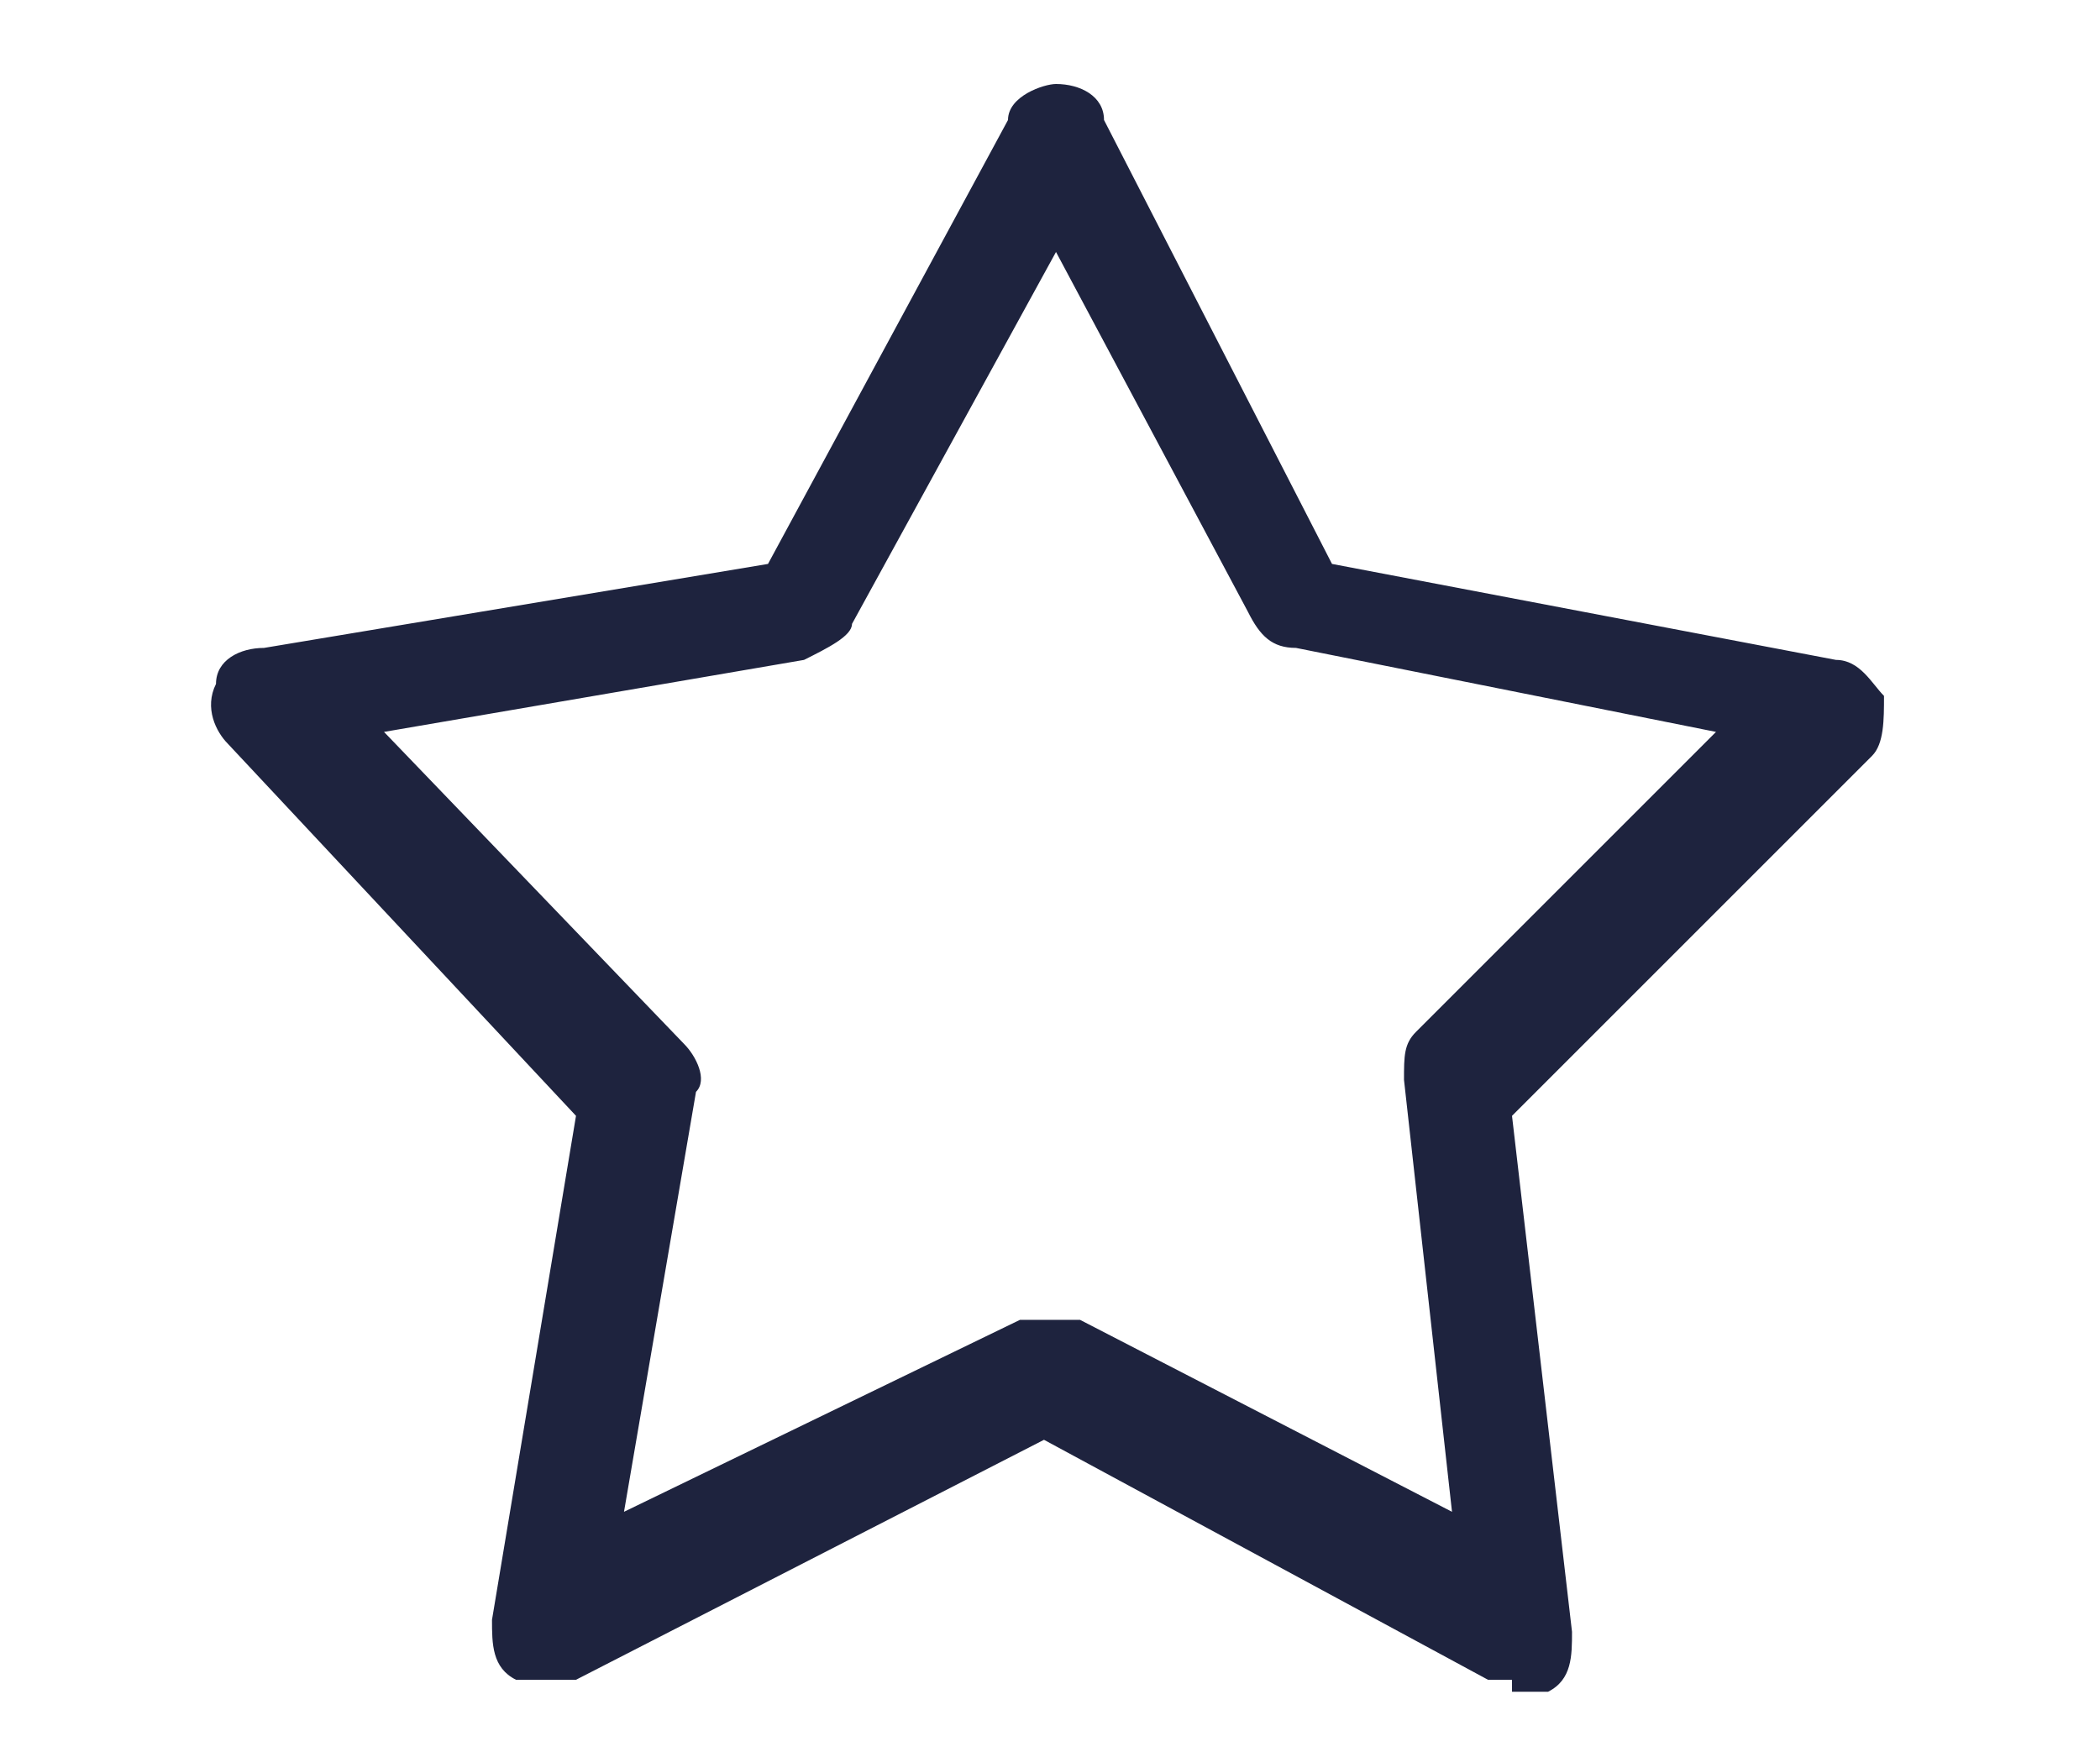
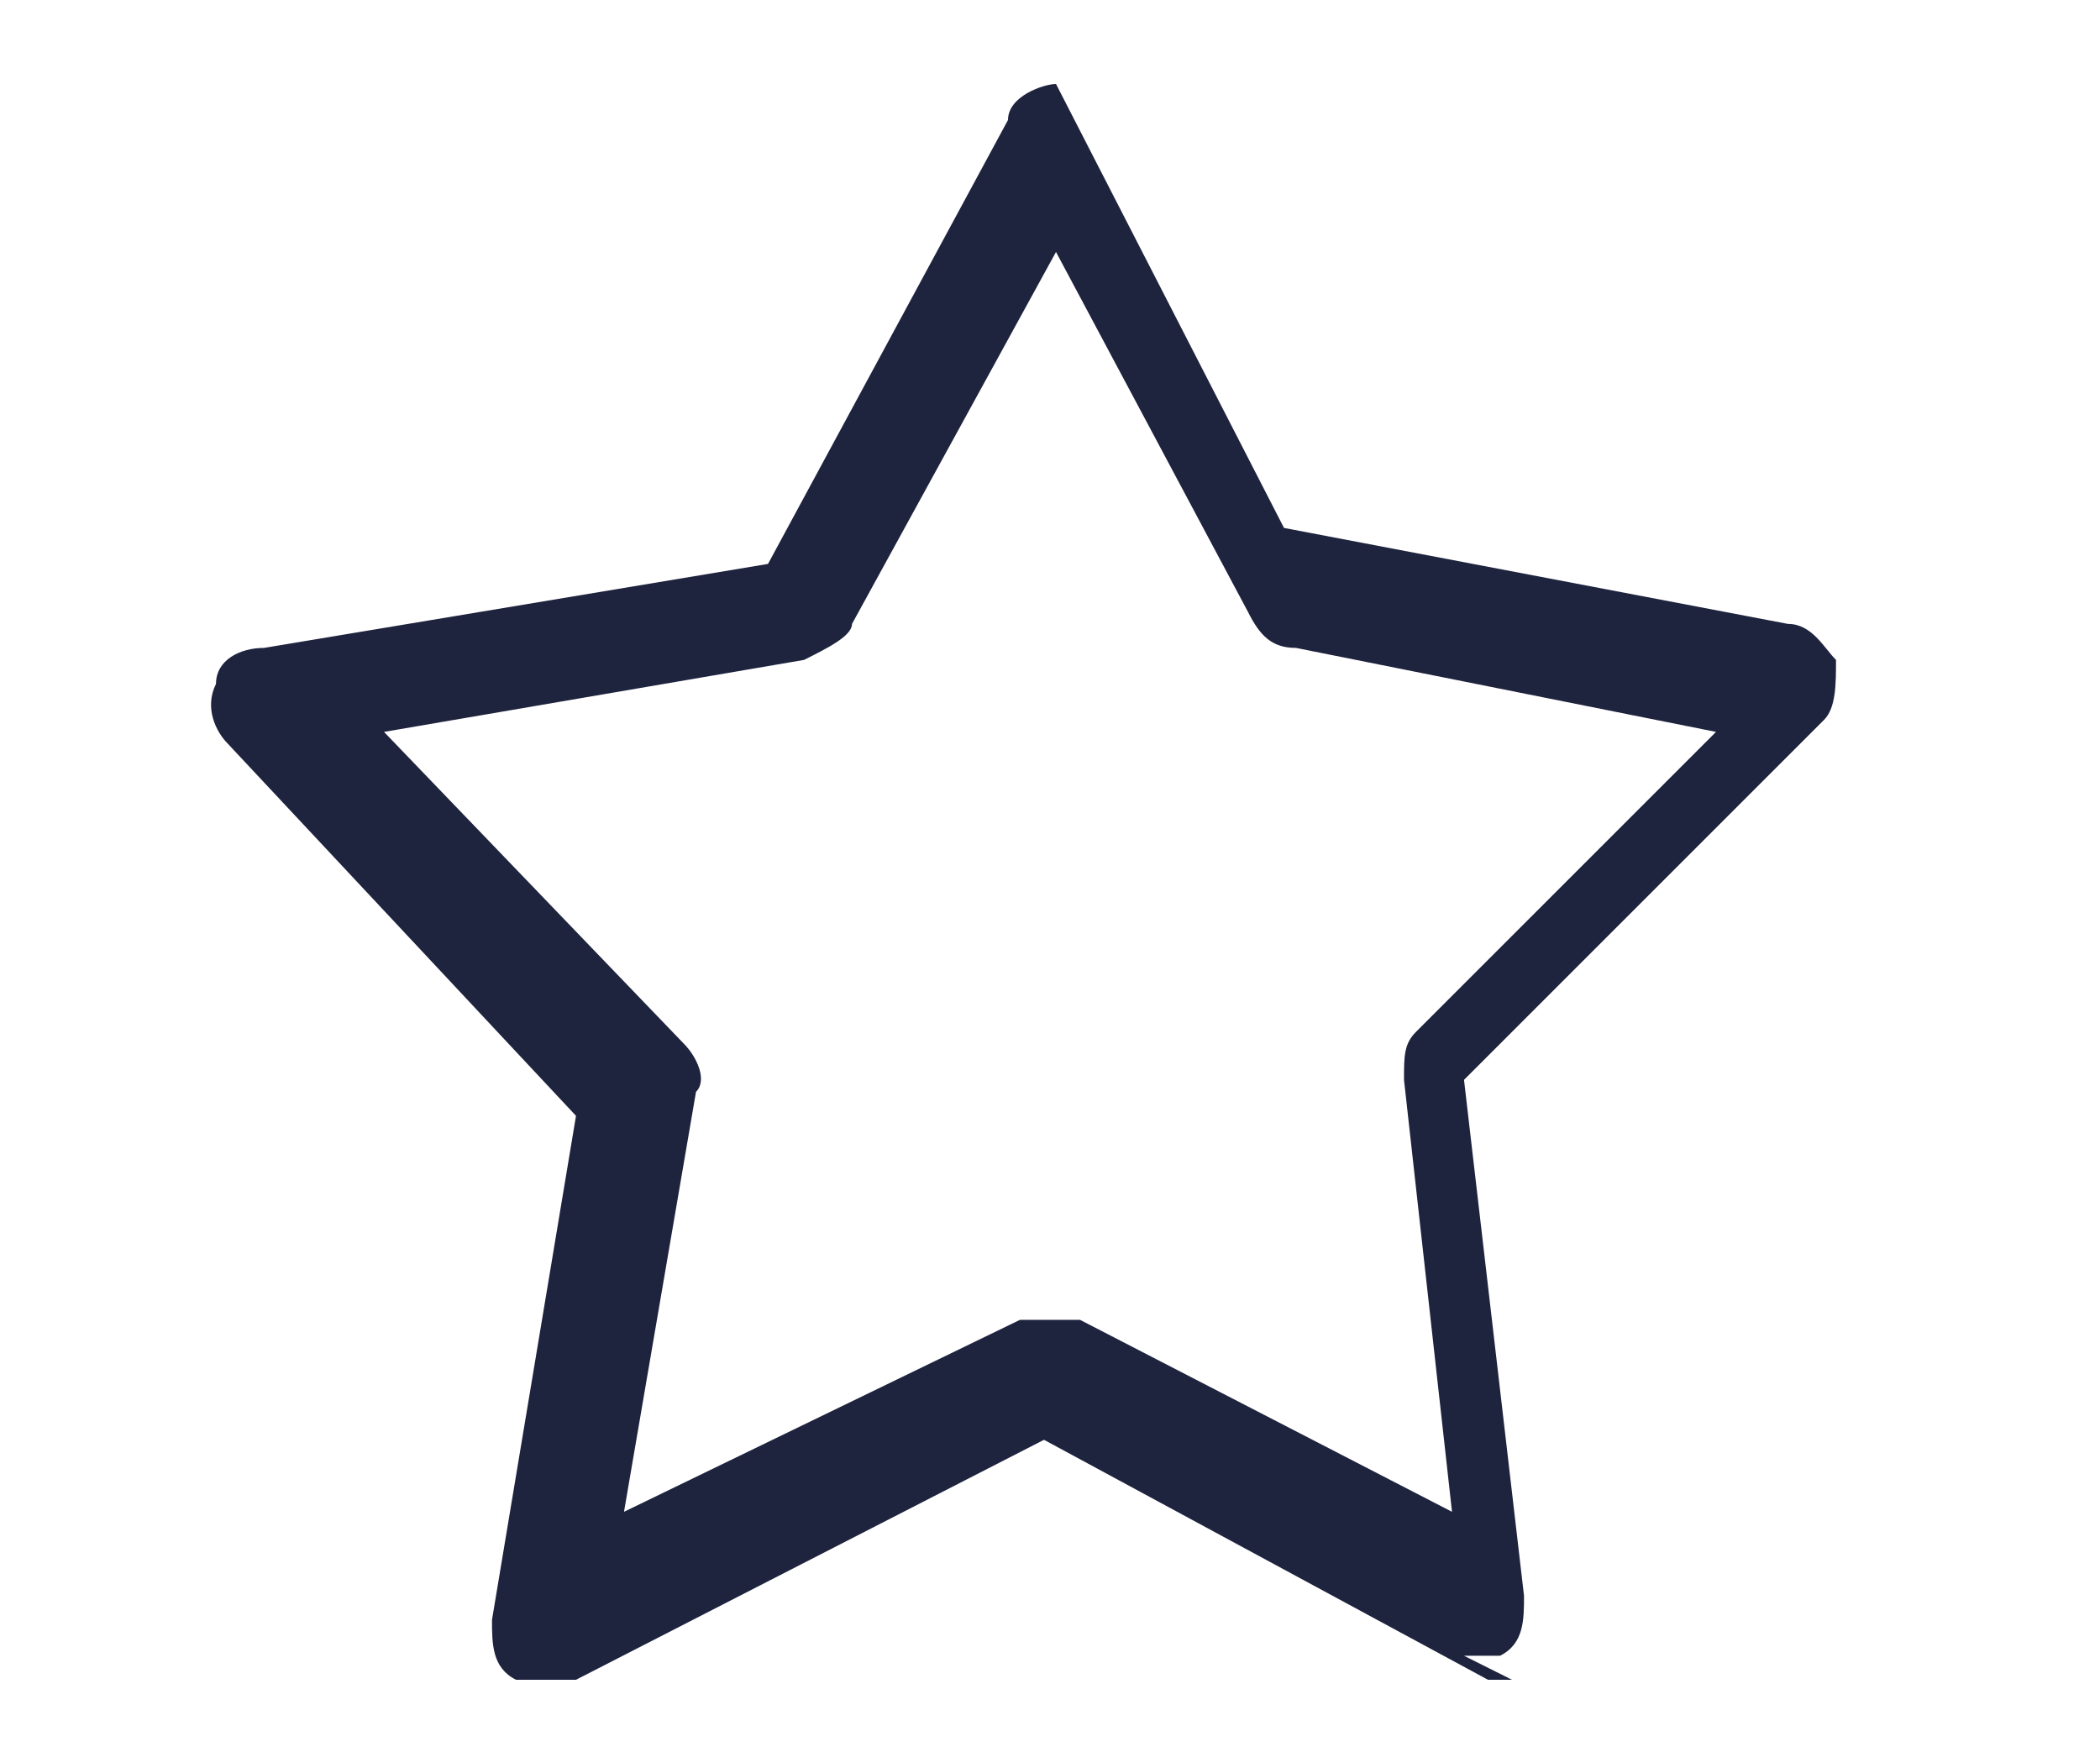
<svg xmlns="http://www.w3.org/2000/svg" version="1.1" viewBox="0 0 17.5 14.6">
  <defs>
    <style>
      .cls-1 {
        fill: #1e233e;
      }
    </style>
  </defs>
  <g>
    <g id="Calque_1">
-       <path class="cls-1" d="M12.6,14c0,0-.2,0-.2,0l-3.7-2-3.9,2c-.2,0-.4,0-.5,0-.2-.1-.2-.3-.2-.5l.7-4.2-2.9-3.1c-.1-.1-.2-.3-.1-.5,0-.2.2-.3.4-.3l4.2-.7,2-3.7c0-.2.3-.3.4-.3h0c.2,0,.4.1.4.3l1.9,3.7,4.2.8c.2,0,.3.2.4.3,0,.2,0,.4-.1.5l-3,3,.5,4.3c0,.2,0,.4-.2.5,0,0-.2,0-.3,0ZM3.2,6.1l2.5,2.6c.1.1.2.3.1.4l-.6,3.5,3.3-1.6c.1,0,.3,0,.5,0l3.1,1.6-.4-3.6c0-.2,0-.3.1-.4l2.5-2.5-3.5-.7c-.2,0-.3-.1-.4-.3l-1.6-3-1.7,3.1c0,.1-.2.2-.4.3l-3.5.6Z" />
+       <path class="cls-1" d="M12.6,14c0,0-.2,0-.2,0l-3.7-2-3.9,2c-.2,0-.4,0-.5,0-.2-.1-.2-.3-.2-.5l.7-4.2-2.9-3.1c-.1-.1-.2-.3-.1-.5,0-.2.2-.3.4-.3l4.2-.7,2-3.7c0-.2.3-.3.4-.3h0l1.9,3.7,4.2.8c.2,0,.3.2.4.3,0,.2,0,.4-.1.5l-3,3,.5,4.3c0,.2,0,.4-.2.5,0,0-.2,0-.3,0ZM3.2,6.1l2.5,2.6c.1.1.2.3.1.4l-.6,3.5,3.3-1.6c.1,0,.3,0,.5,0l3.1,1.6-.4-3.6c0-.2,0-.3.1-.4l2.5-2.5-3.5-.7c-.2,0-.3-.1-.4-.3l-1.6-3-1.7,3.1c0,.1-.2.2-.4.3l-3.5.6Z" />
    </g>
  </g>
</svg>